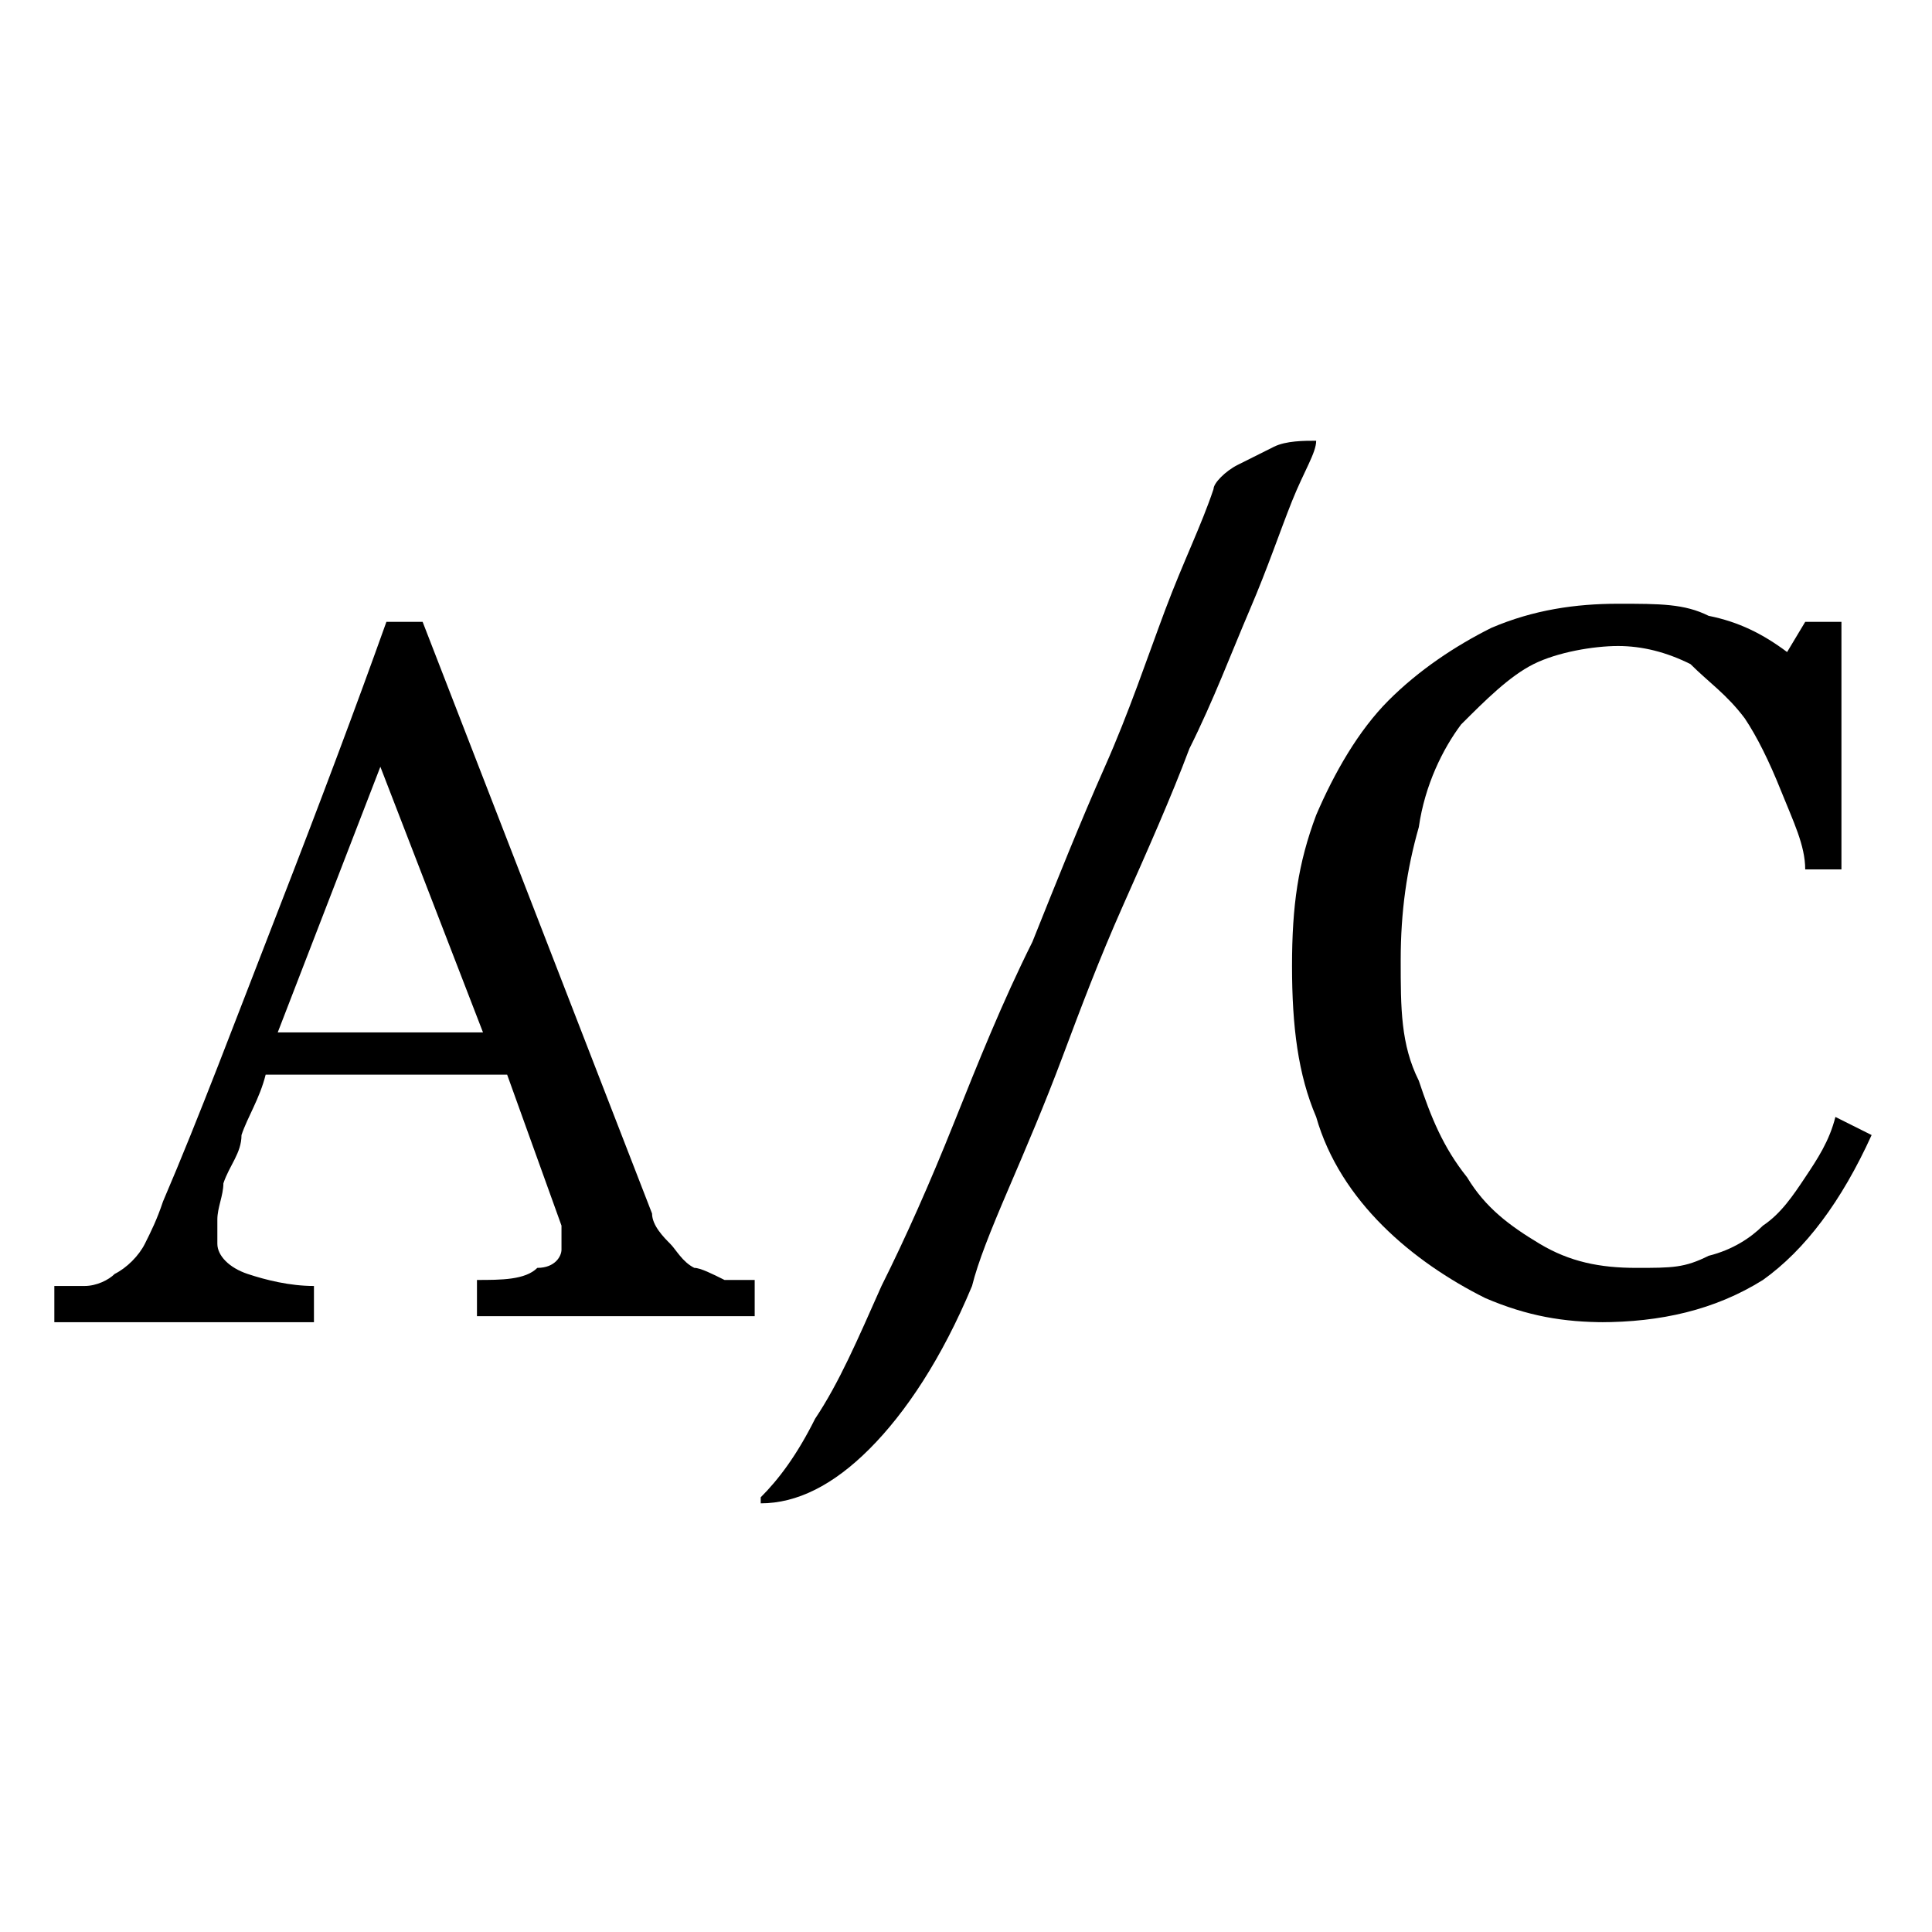
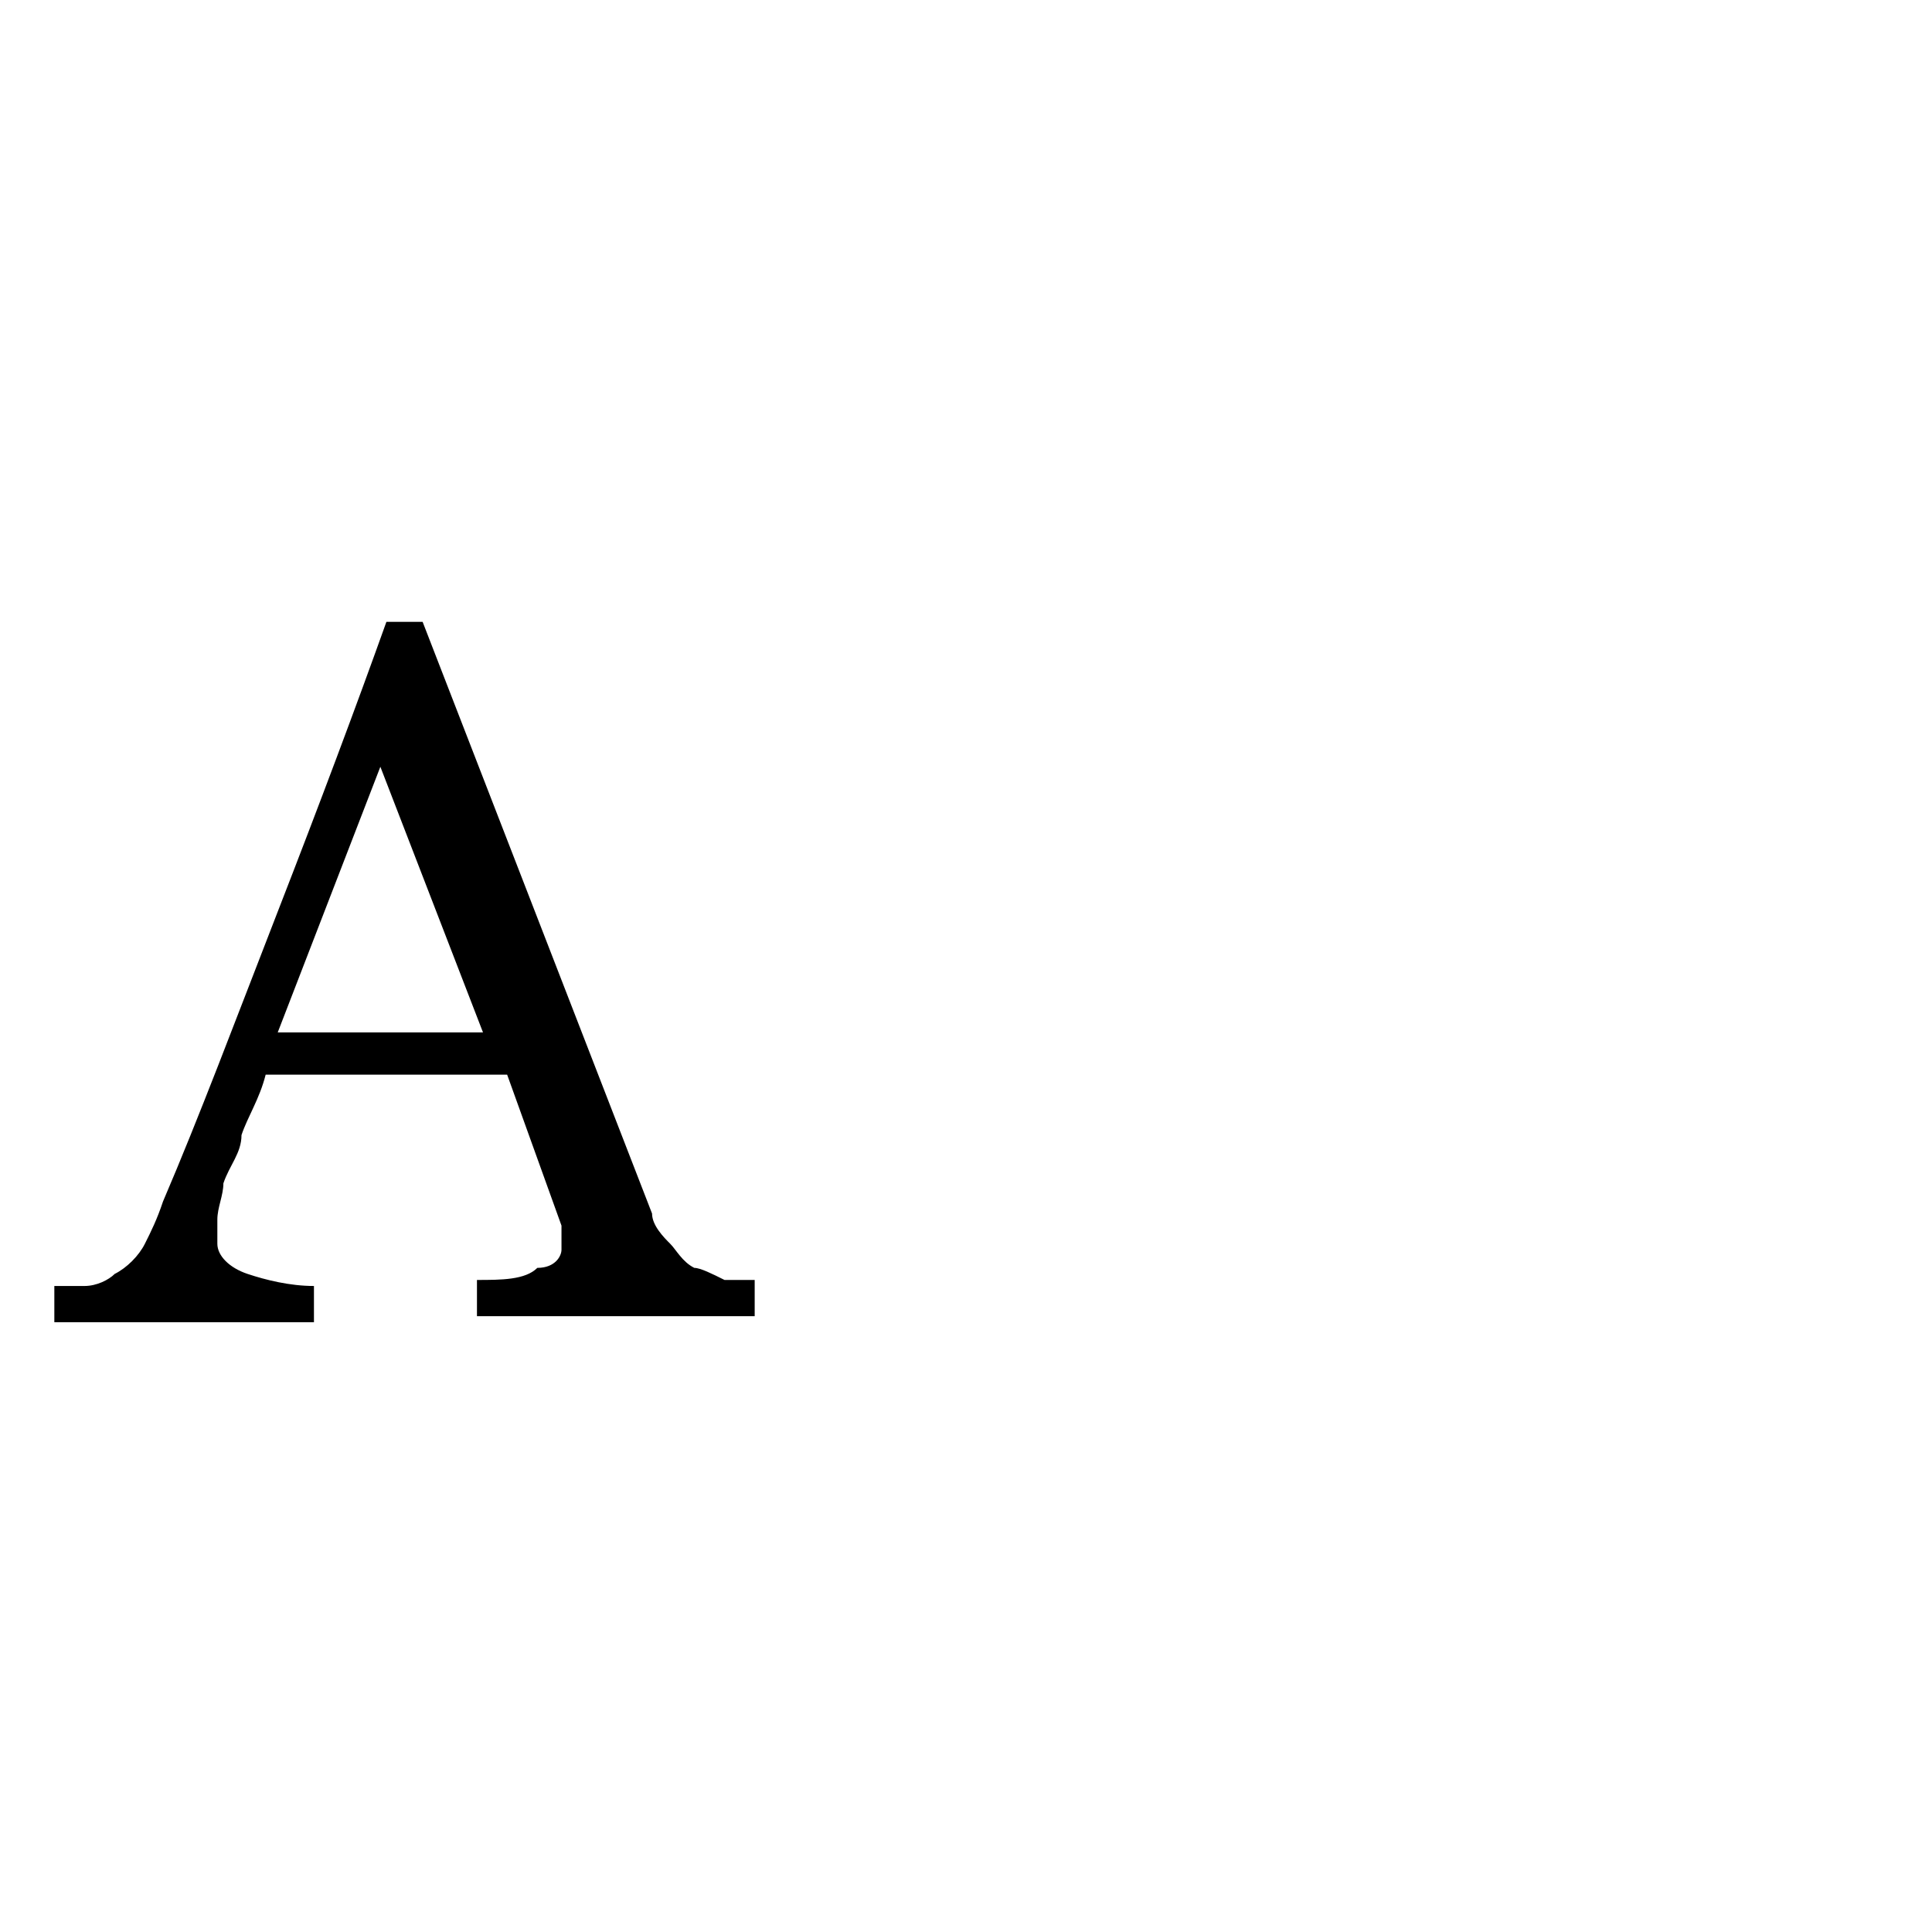
<svg xmlns="http://www.w3.org/2000/svg" version="1.1" viewBox="0 0 32 32">
  <g>
    <g id="_Слой_1" data-name="Слой_1">
-       <path d="M12.6,21.8h-4.7v-.6c.4,0,.8,0,1-.2.3,0,.4-.2.4-.3s0-.1,0-.2c0,0,0-.1,0-.2l-.9-2.5h-4c-.1.4-.3.7-.4,1,0,.3-.2.5-.3.8,0,.2-.1.4-.1.6,0,.1,0,.3,0,.4,0,.2.2.4.5.5.3.1.7.2,1.1.2v.6H.9v-.6c.1,0,.3,0,.5,0,.2,0,.4-.1.5-.2.2-.1.4-.3.5-.5.1-.2.2-.4.3-.7.6-1.4,1.2-3,1.9-4.8s1.3-3.4,1.8-4.8h.6l3.8,9.8c0,.2.2.4.3.5.1.1.2.3.4.4.1,0,.3.1.5.2.2,0,.4,0,.5,0v.6ZM8,17.1l-1.7-4.4-1.7,4.4h3.4Z" />
-       <path d="M26.6,21.9c-.7,0-1.3-.1-2-.4-.6-.3-1.2-.7-1.7-1.2-.5-.5-.9-1.1-1.1-1.8-.3-.7-.4-1.5-.4-2.5s.1-1.7.4-2.5c.3-.7.7-1.4,1.2-1.9.5-.5,1.1-.9,1.7-1.2.7-.3,1.4-.4,2.1-.4s1.1,0,1.5.2c.5.1.9.3,1.3.6l.3-.5h.6v4.1c0,0-.6,0-.6,0,0-.4-.2-.8-.4-1.3-.2-.5-.4-.9-.6-1.2-.3-.4-.6-.6-.9-.9-.4-.2-.8-.3-1.2-.3s-1,.1-1.4.3c-.4.2-.8.6-1.2,1-.3.4-.6,1-.7,1.7-.2.7-.3,1.4-.3,2.2s0,1.4.3,2c.2.6.4,1.1.8,1.6.3.5.7.8,1.2,1.1.5.3,1,.4,1.6.4s.8,0,1.2-.2c.4-.1.7-.3.9-.5.3-.2.5-.5.7-.8.2-.3.4-.6.5-1l.6.3c-.5,1.1-1.1,1.9-1.8,2.4-.8.5-1.7.7-2.7.7Z" />
-       <path d="M12.6,24.8c.3-.3.6-.7.9-1.3.4-.6.7-1.3,1.1-2.2.4-.8.8-1.7,1.2-2.7.4-1,.8-2,1.3-3,.4-1,.8-2,1.2-2.9.4-.9.7-1.8,1-2.6.3-.8.6-1.4.8-2,0-.1.2-.3.4-.4.2-.1.4-.2.6-.3s.5-.1.7-.1c0,.2-.2.5-.4,1-.2.5-.4,1.1-.7,1.8-.3.7-.6,1.5-1,2.3-.3.8-.7,1.7-1.1,2.6-.4.9-.7,1.7-1,2.5-.3.8-.6,1.5-.9,2.2-.3.7-.5,1.2-.6,1.6-.5,1.2-1.1,2.1-1.7,2.7-.6.6-1.2.9-1.8.9Z" />
+       <path d="M12.6,21.8h-4.7v-.6c.4,0,.8,0,1-.2.3,0,.4-.2.4-.3s0-.1,0-.2c0,0,0-.1,0-.2l-.9-2.5h-4c-.1.4-.3.7-.4,1,0,.3-.2.5-.3.8,0,.2-.1.4-.1.6,0,.1,0,.3,0,.4,0,.2.2.4.5.5.3.1.7.2,1.1.2v.6H.9v-.6c.1,0,.3,0,.5,0,.2,0,.4-.1.5-.2.2-.1.4-.3.5-.5.1-.2.2-.4.3-.7.6-1.4,1.2-3,1.9-4.8s1.3-3.4,1.8-4.8h.6l3.8,9.8c0,.2.2.4.3.5.1.1.2.3.4.4.1,0,.3.1.5.2.2,0,.4,0,.5,0v.6ZM8,17.1l-1.7-4.4-1.7,4.4Z" />
    </g>
  </g>
</svg>